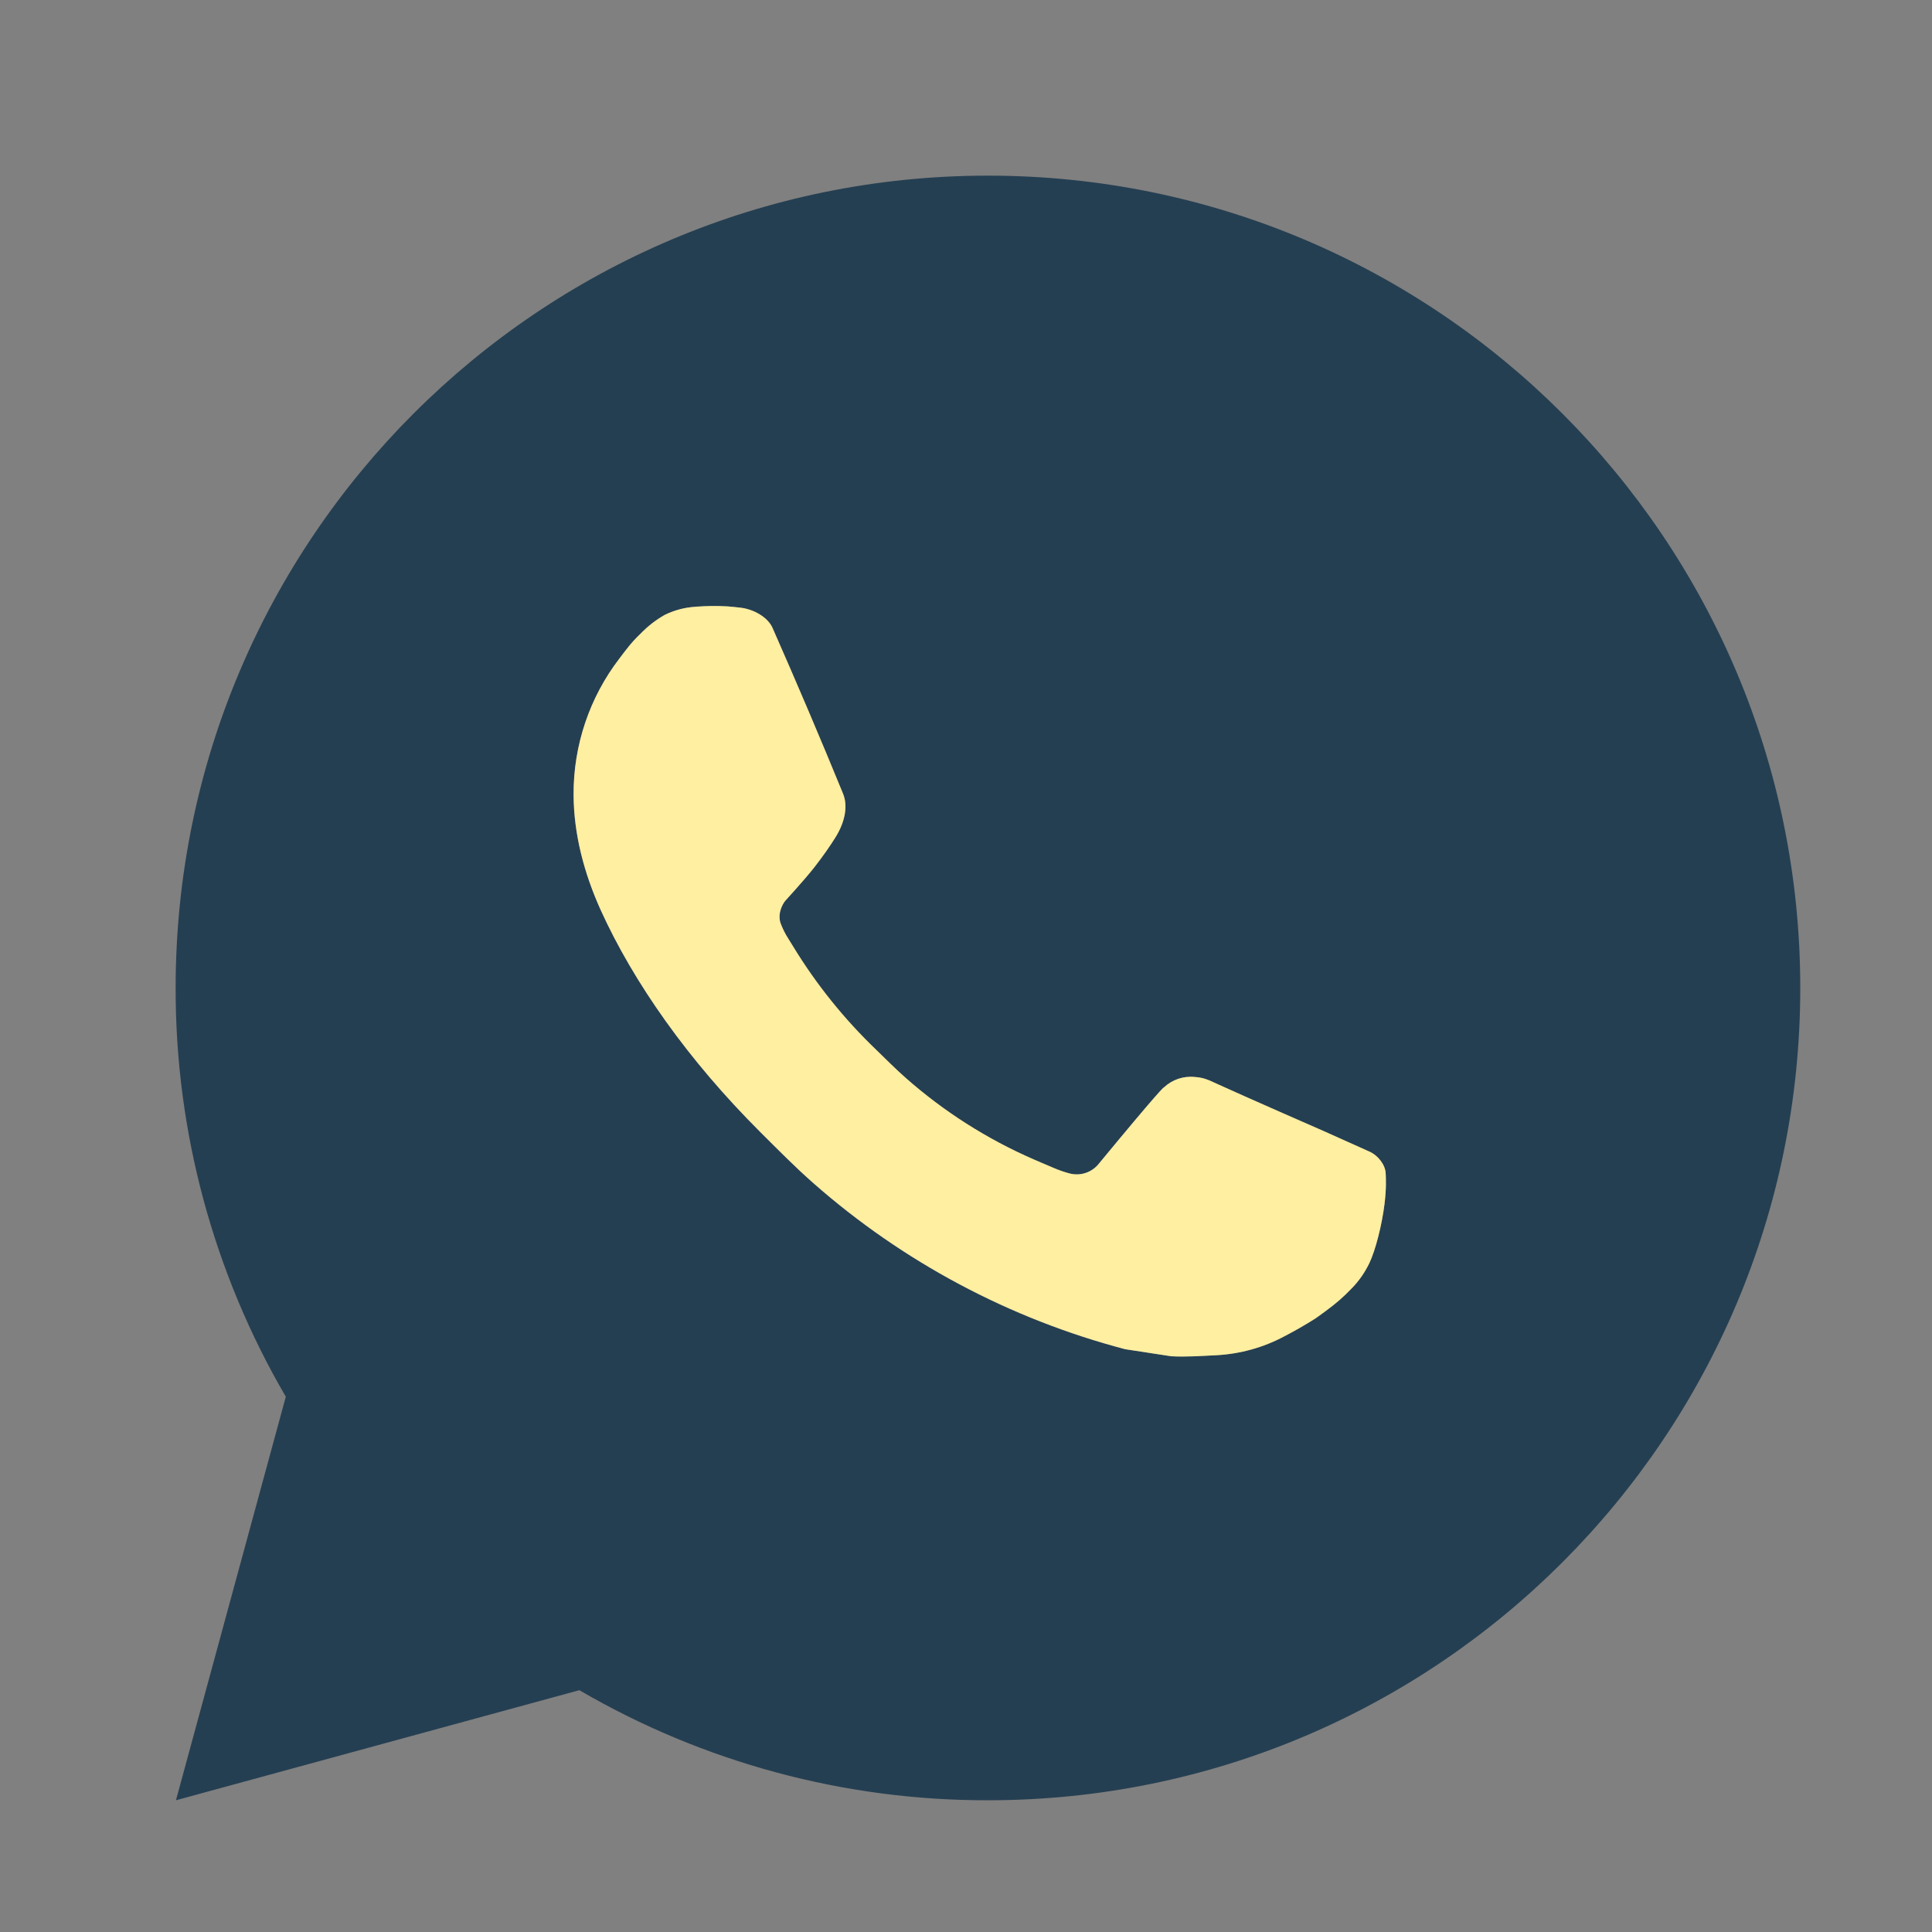
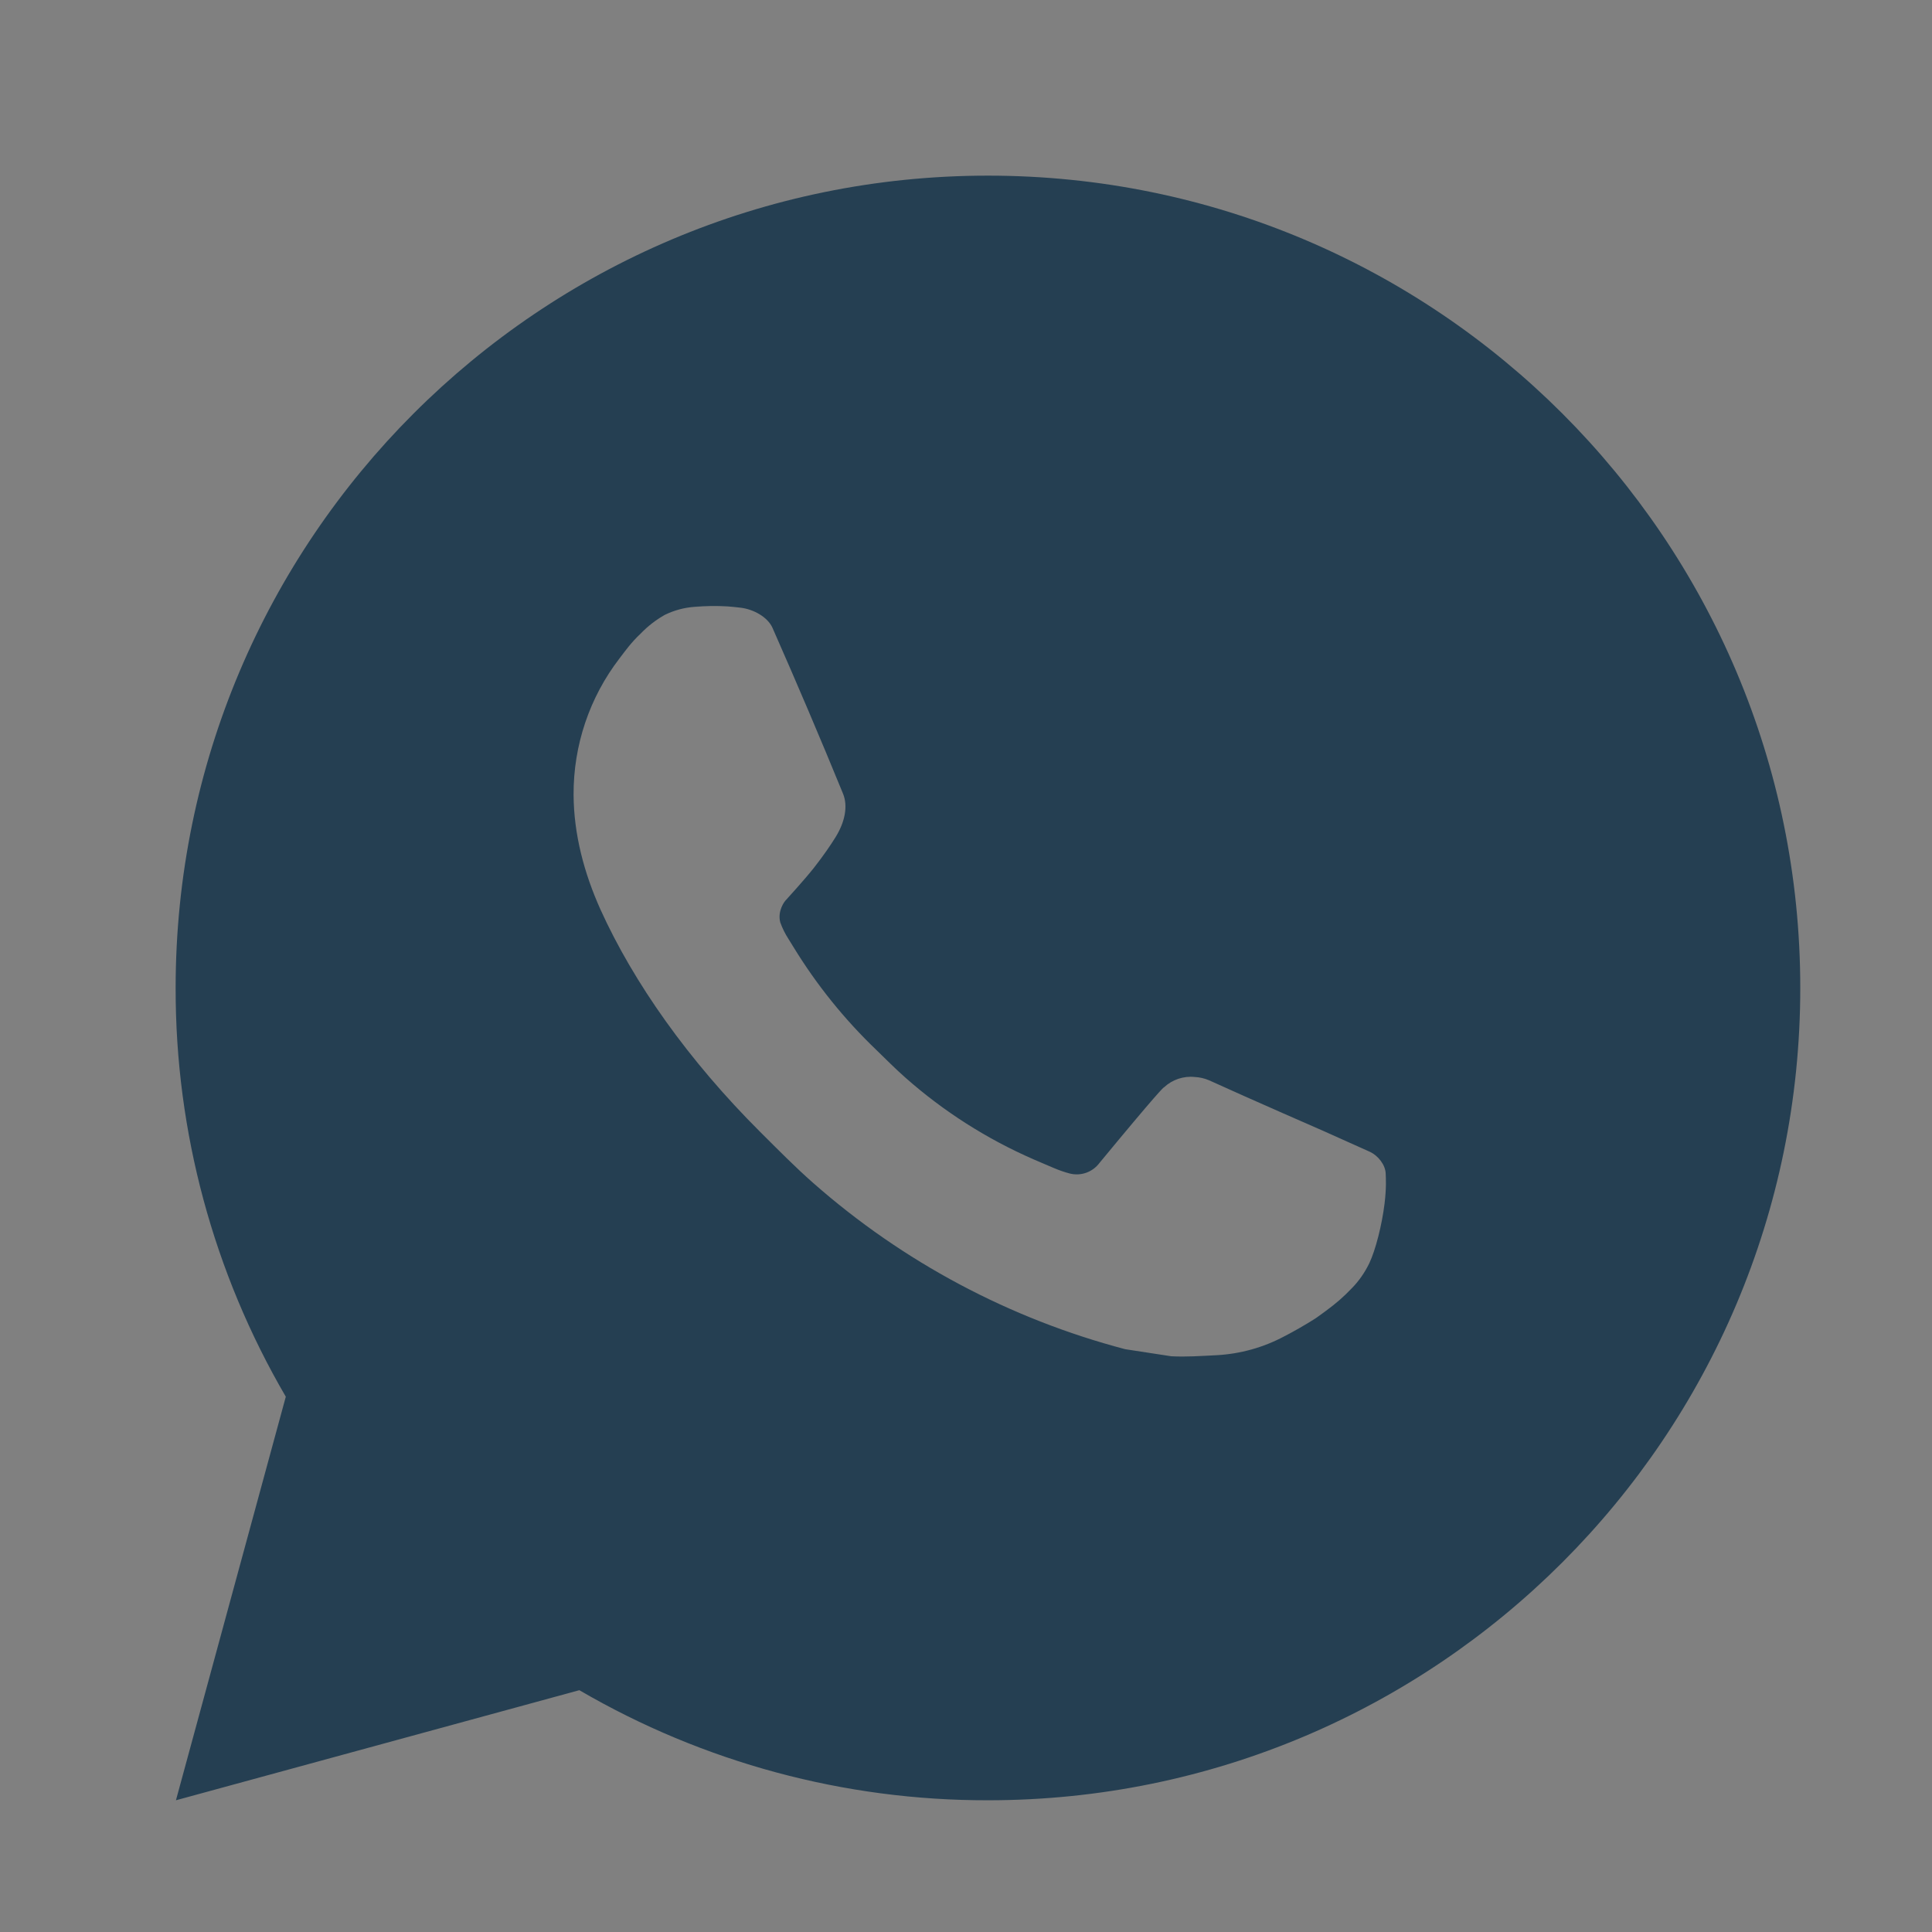
<svg xmlns="http://www.w3.org/2000/svg" width="44" height="44" viewBox="0 0 44 44" fill="none">
  <rect x="0" y="0" width="44" height="44" fill="#808080" stroke="none" />
  <path d="M22.5 4C32.718 4 41 12.282 41 22.5C41 32.718 32.718 41 22.5 41C19.231 41.006 16.019 40.14 13.194 38.493L4.007 41L6.509 31.809C4.86 28.984 3.994 25.771 4 22.5C4 12.282 12.283 4 22.5 4ZM16.195 13.805L15.825 13.82C15.586 13.836 15.352 13.899 15.137 14.005C14.936 14.119 14.753 14.261 14.593 14.427C14.371 14.636 14.245 14.817 14.11 14.993C13.426 15.882 13.058 16.975 13.063 18.097C13.067 19.003 13.304 19.886 13.674 20.711C14.43 22.38 15.675 24.146 17.318 25.784C17.714 26.178 18.103 26.574 18.521 26.942C20.562 28.739 22.994 30.035 25.625 30.727L26.675 30.888C27.018 30.906 27.36 30.881 27.704 30.864C28.243 30.835 28.769 30.69 29.245 30.436C29.487 30.311 29.724 30.175 29.954 30.029C29.954 30.029 30.032 29.976 30.185 29.863C30.435 29.678 30.588 29.547 30.795 29.33C30.951 29.17 31.08 28.984 31.184 28.771C31.328 28.47 31.473 27.895 31.532 27.415C31.576 27.049 31.563 26.849 31.558 26.725C31.55 26.527 31.386 26.322 31.206 26.235L30.129 25.752C30.129 25.752 28.52 25.051 27.536 24.603C27.433 24.559 27.322 24.533 27.21 24.528C27.084 24.514 26.956 24.529 26.835 24.569C26.714 24.61 26.604 24.675 26.511 24.762C26.502 24.759 26.378 24.864 25.04 26.485C24.963 26.588 24.858 26.666 24.736 26.709C24.615 26.752 24.484 26.757 24.359 26.725C24.239 26.693 24.121 26.652 24.006 26.603C23.776 26.507 23.697 26.47 23.54 26.404C22.478 25.941 21.494 25.315 20.626 24.548C20.393 24.344 20.176 24.122 19.954 23.908C19.227 23.211 18.592 22.422 18.067 21.562L17.958 21.386C17.881 21.267 17.818 21.14 17.77 21.007C17.699 20.735 17.882 20.517 17.882 20.517C17.882 20.517 18.332 20.025 18.541 19.758C18.744 19.499 18.917 19.248 19.028 19.068C19.246 18.717 19.314 18.356 19.2 18.077C18.682 16.811 18.146 15.553 17.594 14.301C17.485 14.053 17.161 13.875 16.867 13.84C16.767 13.828 16.667 13.818 16.567 13.81C16.319 13.796 16.07 13.799 15.822 13.818L16.195 13.805Z" fill="#253F52" />
-   <path d="M16.195 13.805L15.825 13.82C15.586 13.836 15.352 13.899 15.137 14.005C14.936 14.119 14.753 14.261 14.593 14.427C14.371 14.636 14.245 14.817 14.11 14.993C13.426 15.882 13.058 16.975 13.063 18.097C13.067 19.003 13.304 19.886 13.674 20.711C14.43 22.38 15.675 24.146 17.318 25.784C17.714 26.178 18.103 26.574 18.521 26.942C20.562 28.739 22.994 30.035 25.625 30.727L26.675 30.888C27.018 30.906 27.36 30.881 27.704 30.864C28.243 30.835 28.769 30.69 29.245 30.436C29.487 30.311 29.724 30.175 29.954 30.029C29.954 30.029 30.032 29.976 30.185 29.863C30.435 29.678 30.588 29.547 30.795 29.33C30.951 29.17 31.08 28.984 31.184 28.771C31.328 28.47 31.473 27.895 31.532 27.415C31.576 27.049 31.563 26.849 31.558 26.725C31.55 26.527 31.386 26.322 31.206 26.235L30.129 25.752C30.129 25.752 28.52 25.051 27.536 24.603C27.433 24.559 27.322 24.533 27.21 24.528C27.084 24.514 26.956 24.529 26.835 24.569C26.714 24.61 26.604 24.675 26.511 24.762C26.502 24.759 26.378 24.864 25.04 26.485C24.963 26.588 24.858 26.666 24.736 26.709C24.615 26.752 24.484 26.757 24.359 26.725C24.239 26.693 24.121 26.652 24.006 26.603C23.776 26.507 23.697 26.47 23.54 26.404C22.478 25.941 21.494 25.315 20.626 24.548C20.393 24.344 20.176 24.122 19.954 23.908C19.227 23.211 18.592 22.422 18.067 21.562L17.958 21.386C17.881 21.267 17.818 21.14 17.77 21.007C17.699 20.735 17.882 20.517 17.882 20.517C17.882 20.517 18.332 20.025 18.541 19.758C18.744 19.499 18.917 19.248 19.028 19.068C19.246 18.717 19.314 18.356 19.2 18.077C18.682 16.811 18.146 15.553 17.594 14.301C17.485 14.053 17.161 13.875 16.867 13.84C16.767 13.828 16.667 13.818 16.567 13.81C16.319 13.796 16.07 13.799 15.822 13.818L16.195 13.805Z" fill="#FFEFA1" />
</svg>